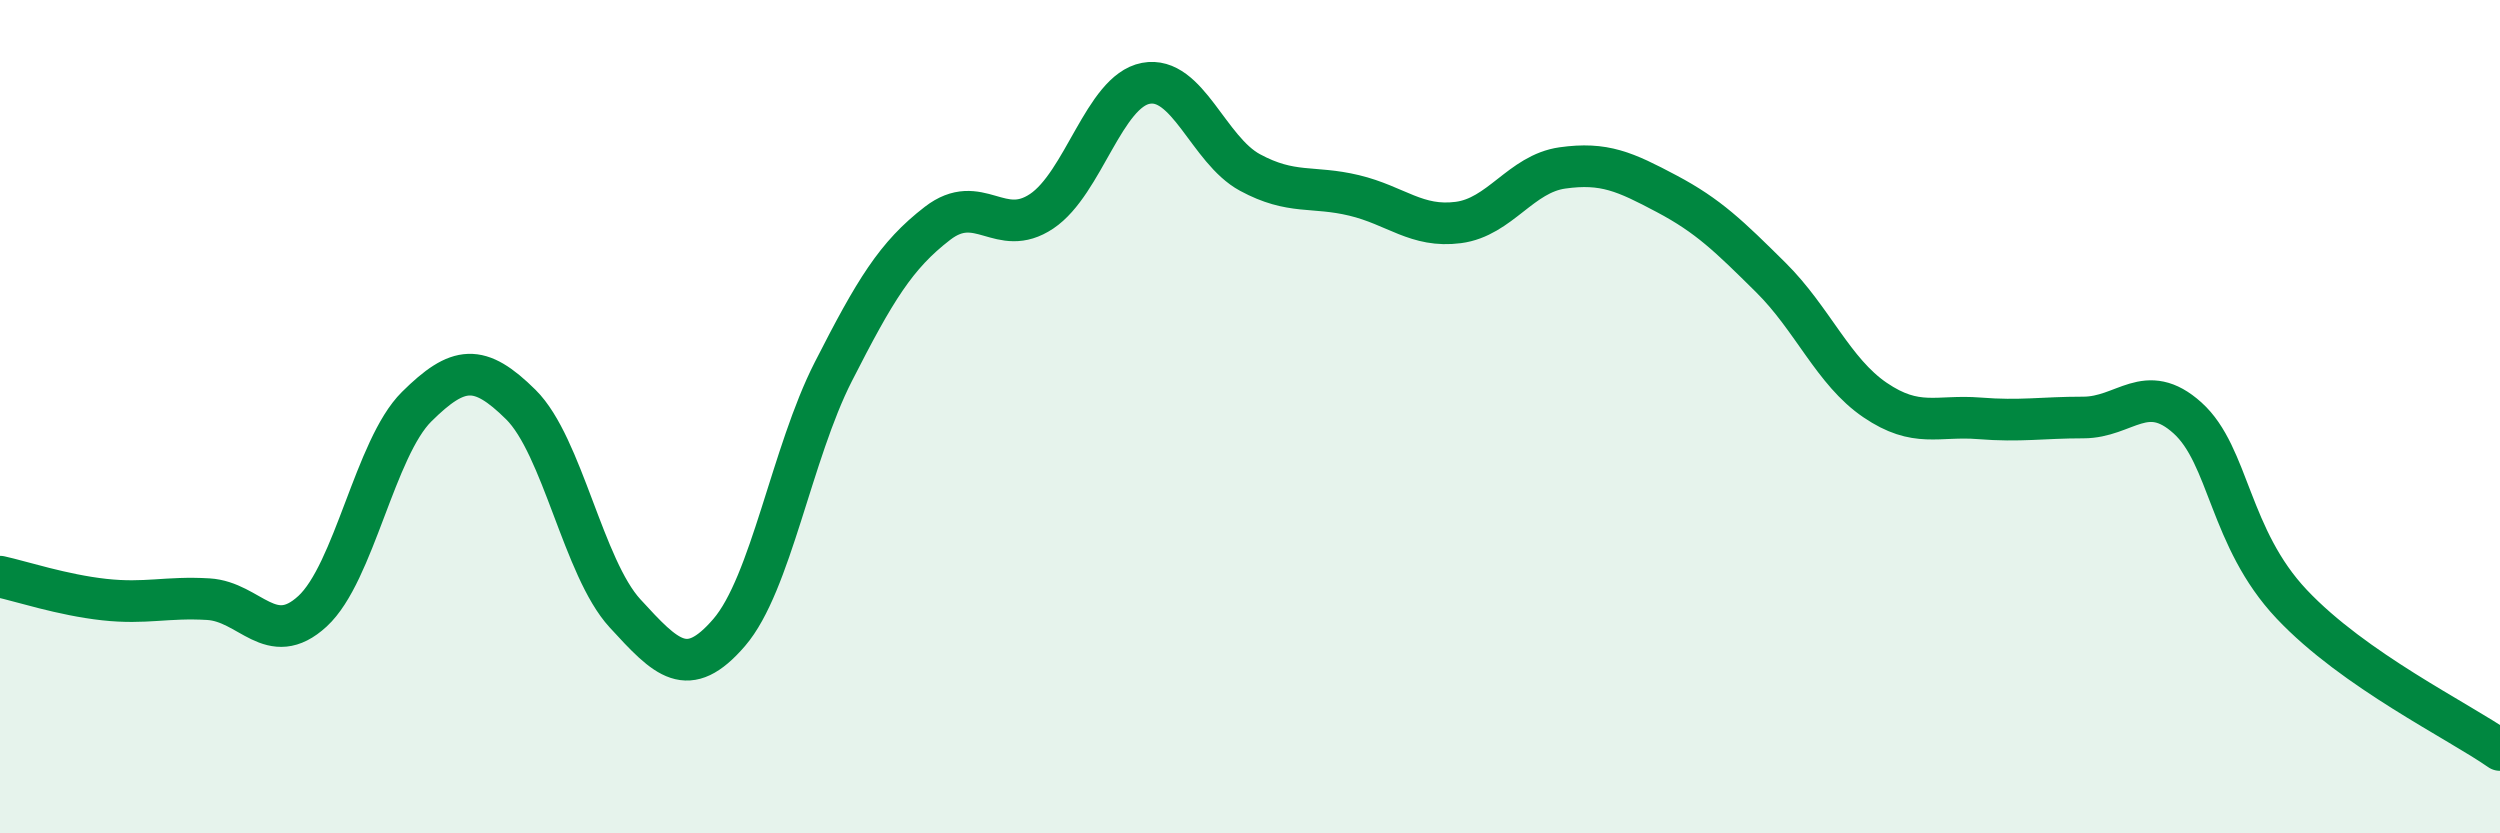
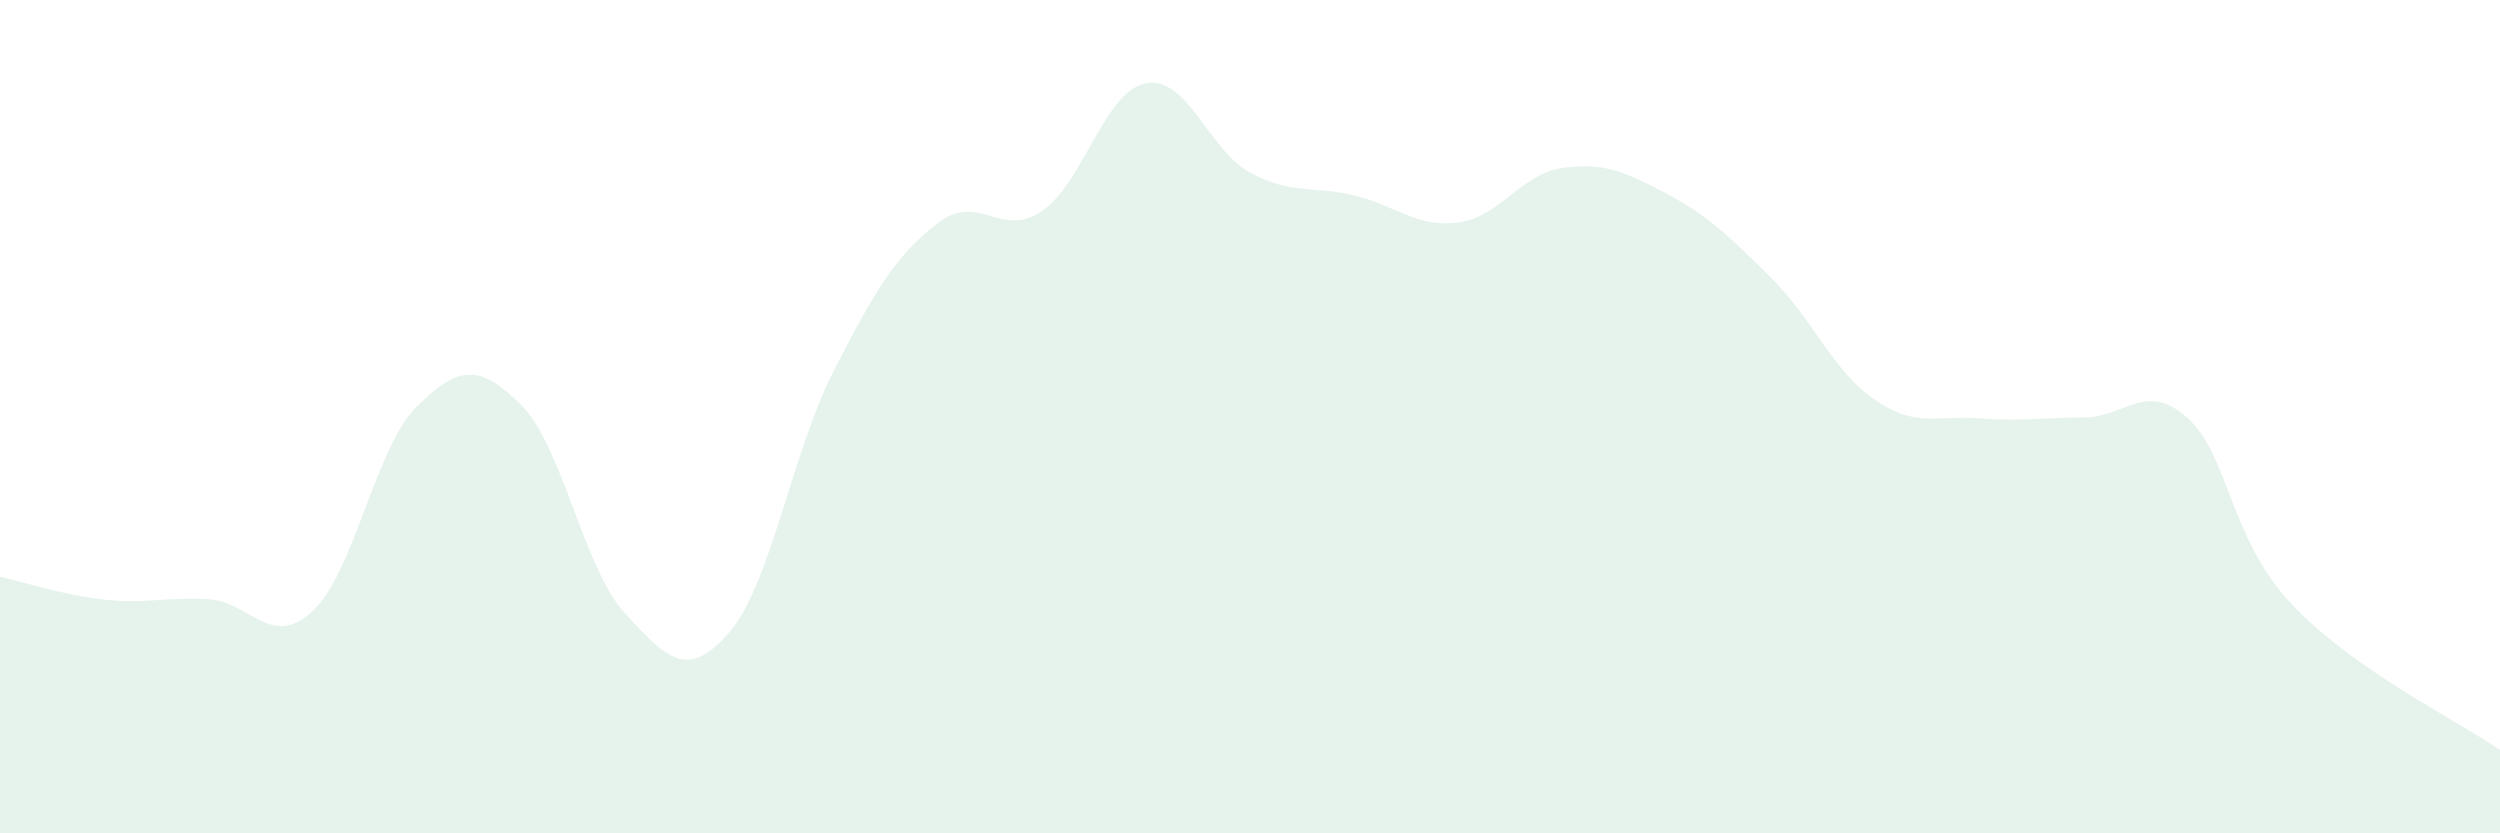
<svg xmlns="http://www.w3.org/2000/svg" width="60" height="20" viewBox="0 0 60 20">
  <path d="M 0,13.84 C 0.5,13.95 1.5,14.28 2.5,14.39 C 3.5,14.5 4,14.32 5,14.38 C 6,14.44 6.5,15.59 7.5,14.67 C 8.5,13.75 9,10.75 10,9.76 C 11,8.77 11.5,8.72 12.5,9.71 C 13.5,10.7 14,13.63 15,14.72 C 16,15.81 16.5,16.34 17.5,15.18 C 18.5,14.02 19,10.88 20,8.92 C 21,6.96 21.5,6.13 22.5,5.36 C 23.5,4.59 24,5.74 25,5.07 C 26,4.4 26.5,2.19 27.5,2 C 28.5,1.81 29,3.6 30,4.14 C 31,4.68 31.5,4.45 32.5,4.69 C 33.5,4.93 34,5.47 35,5.34 C 36,5.21 36.5,4.17 37.5,4.03 C 38.5,3.89 39,4.12 40,4.65 C 41,5.18 41.5,5.67 42.5,6.66 C 43.5,7.65 44,8.92 45,9.6 C 46,10.28 46.5,9.96 47.5,10.04 C 48.5,10.12 49,10.02 50,10.02 C 51,10.02 51.5,9.13 52.5,10.03 C 53.5,10.93 53.5,12.91 55,14.5 C 56.5,16.09 59,17.3 60,18L60 20L0 20Z" fill="#008740" opacity="0.1" stroke-linecap="round" stroke-linejoin="round" />
-   <path d="M 0,13.84 C 0.5,13.95 1.5,14.28 2.5,14.39 C 3.5,14.5 4,14.32 5,14.38 C 6,14.44 6.5,15.59 7.5,14.67 C 8.5,13.75 9,10.75 10,9.76 C 11,8.77 11.5,8.72 12.5,9.71 C 13.5,10.7 14,13.63 15,14.72 C 16,15.81 16.5,16.34 17.5,15.18 C 18.5,14.02 19,10.88 20,8.92 C 21,6.96 21.5,6.13 22.5,5.36 C 23.5,4.59 24,5.74 25,5.07 C 26,4.4 26.5,2.19 27.5,2 C 28.5,1.81 29,3.6 30,4.14 C 31,4.68 31.5,4.45 32.5,4.69 C 33.5,4.93 34,5.47 35,5.34 C 36,5.21 36.5,4.17 37.5,4.03 C 38.5,3.89 39,4.12 40,4.65 C 41,5.18 41.5,5.67 42.5,6.66 C 43.5,7.65 44,8.92 45,9.6 C 46,10.28 46.5,9.96 47.5,10.04 C 48.5,10.12 49,10.02 50,10.02 C 51,10.02 51.5,9.13 52.5,10.03 C 53.5,10.93 53.5,12.91 55,14.5 C 56.5,16.09 59,17.3 60,18" stroke="#008740" stroke-width="1" fill="none" stroke-linecap="round" stroke-linejoin="round" />
</svg>